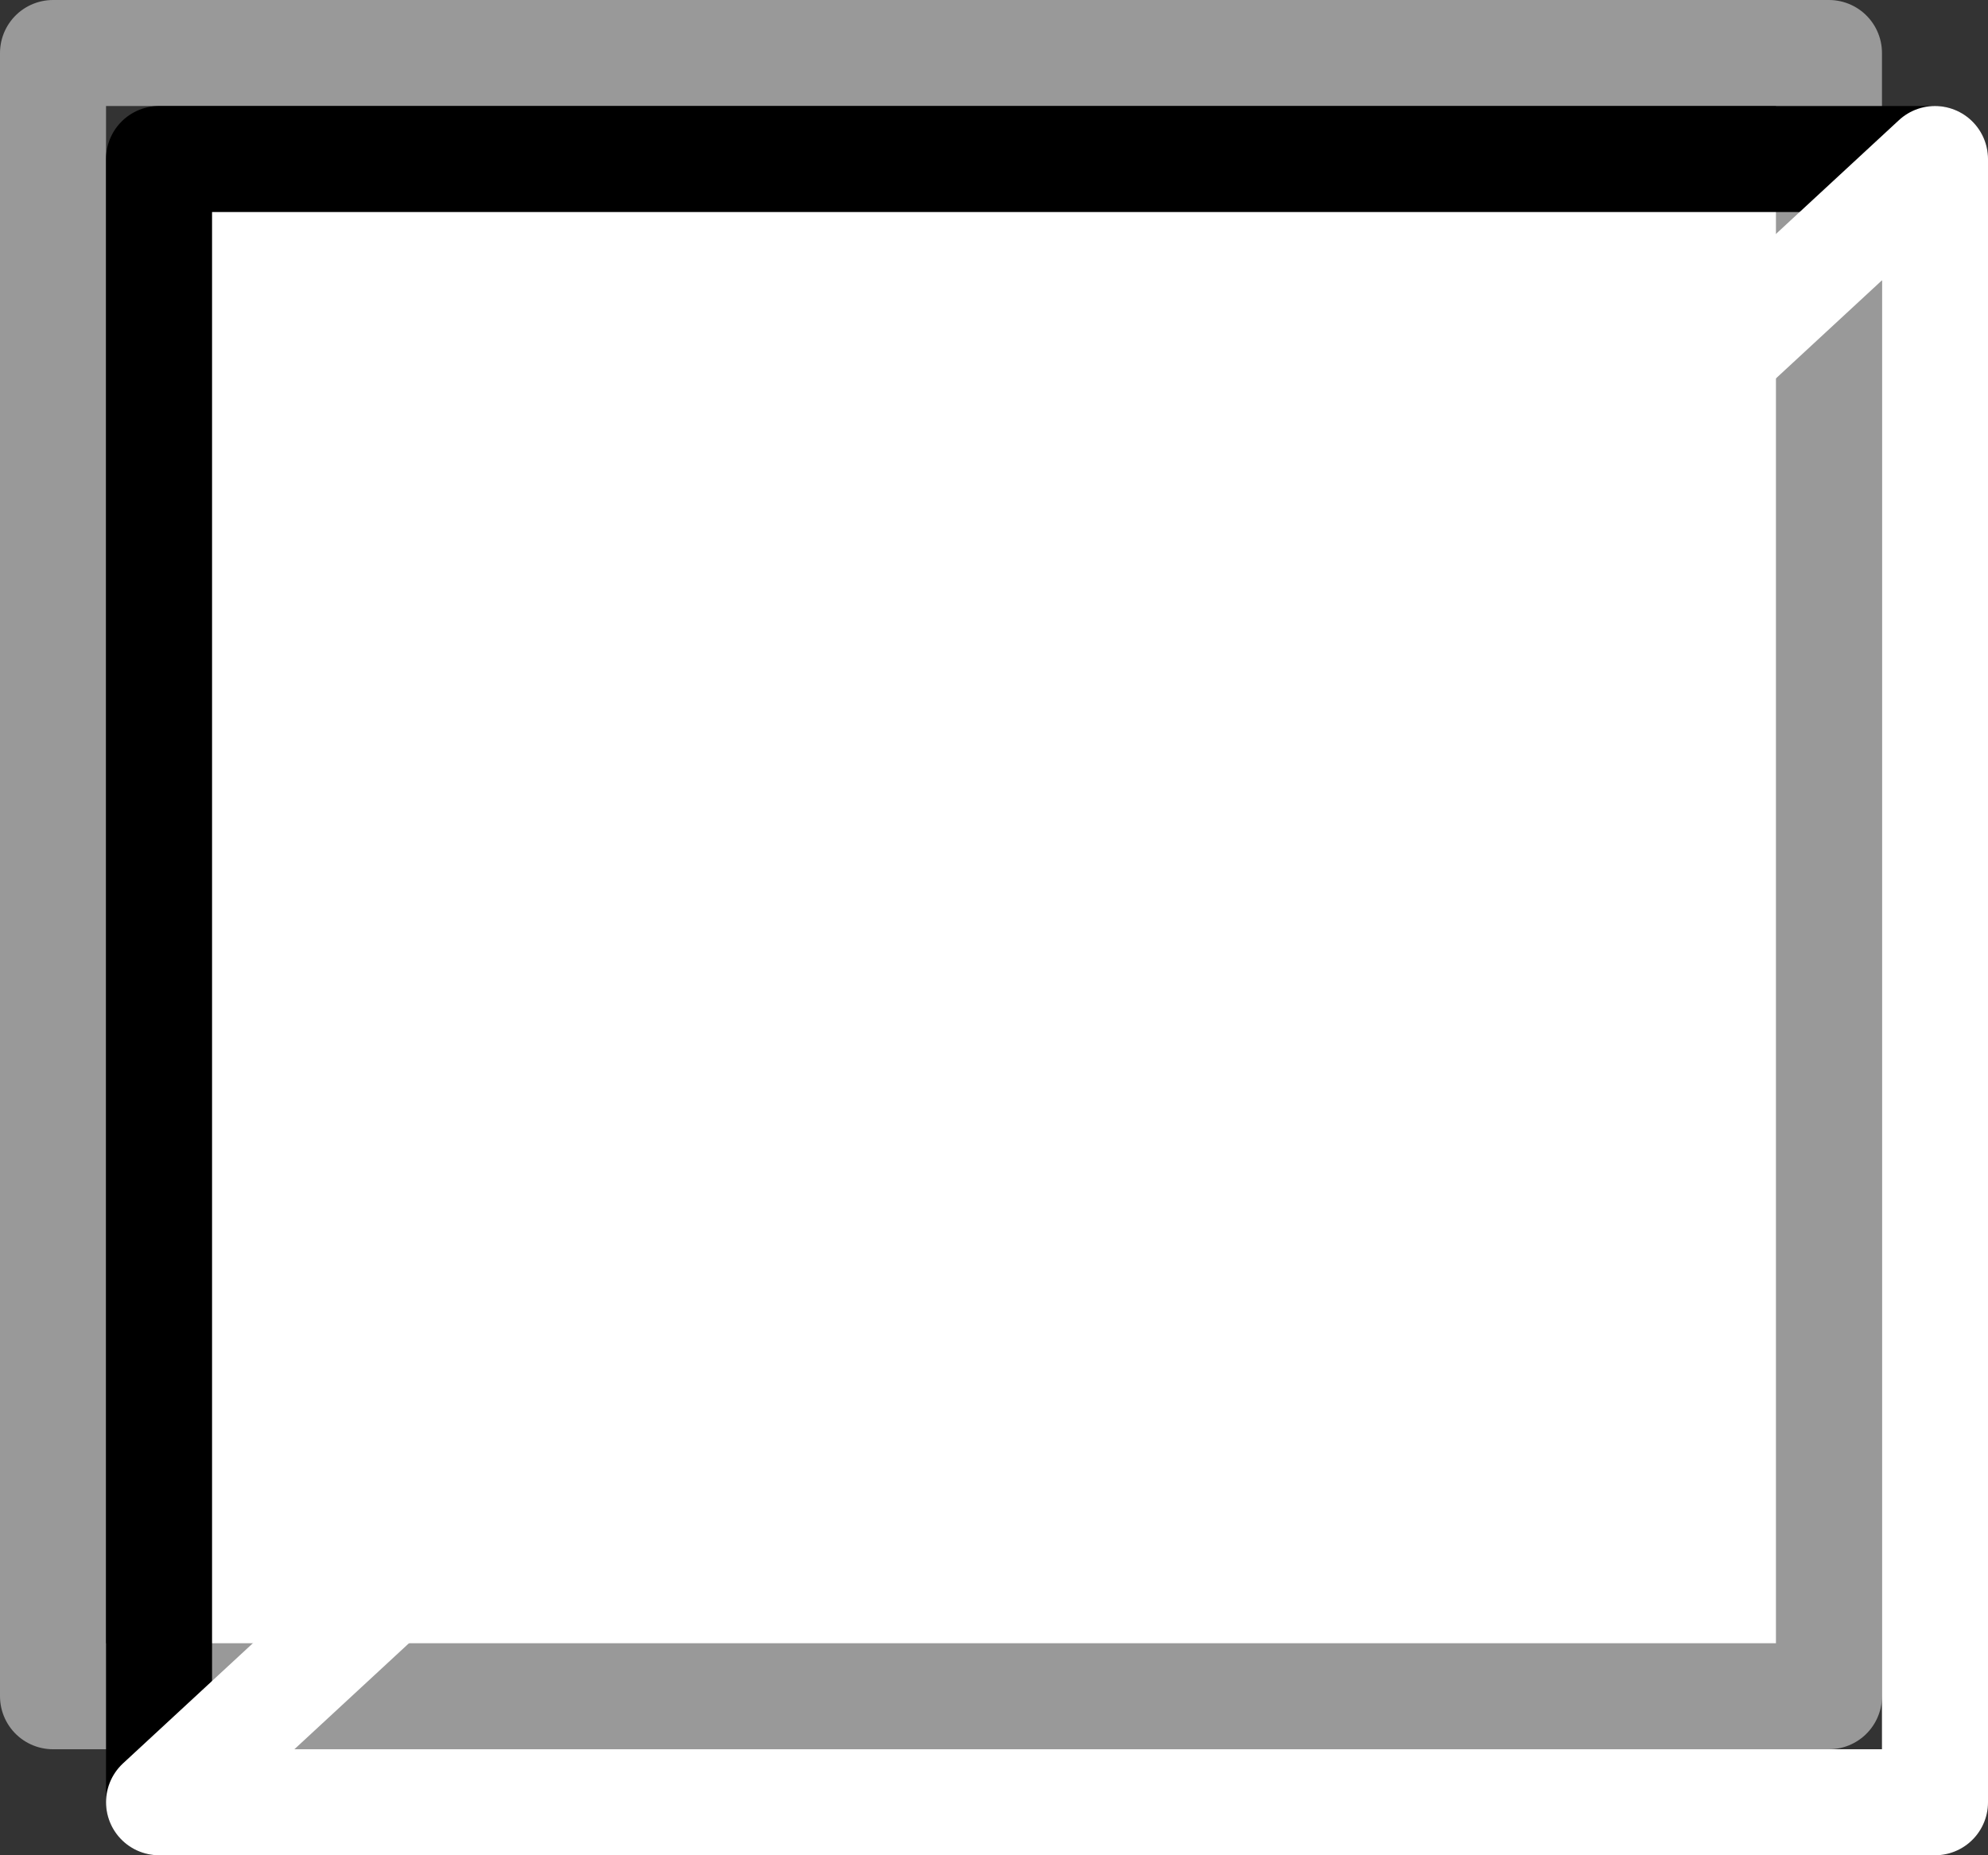
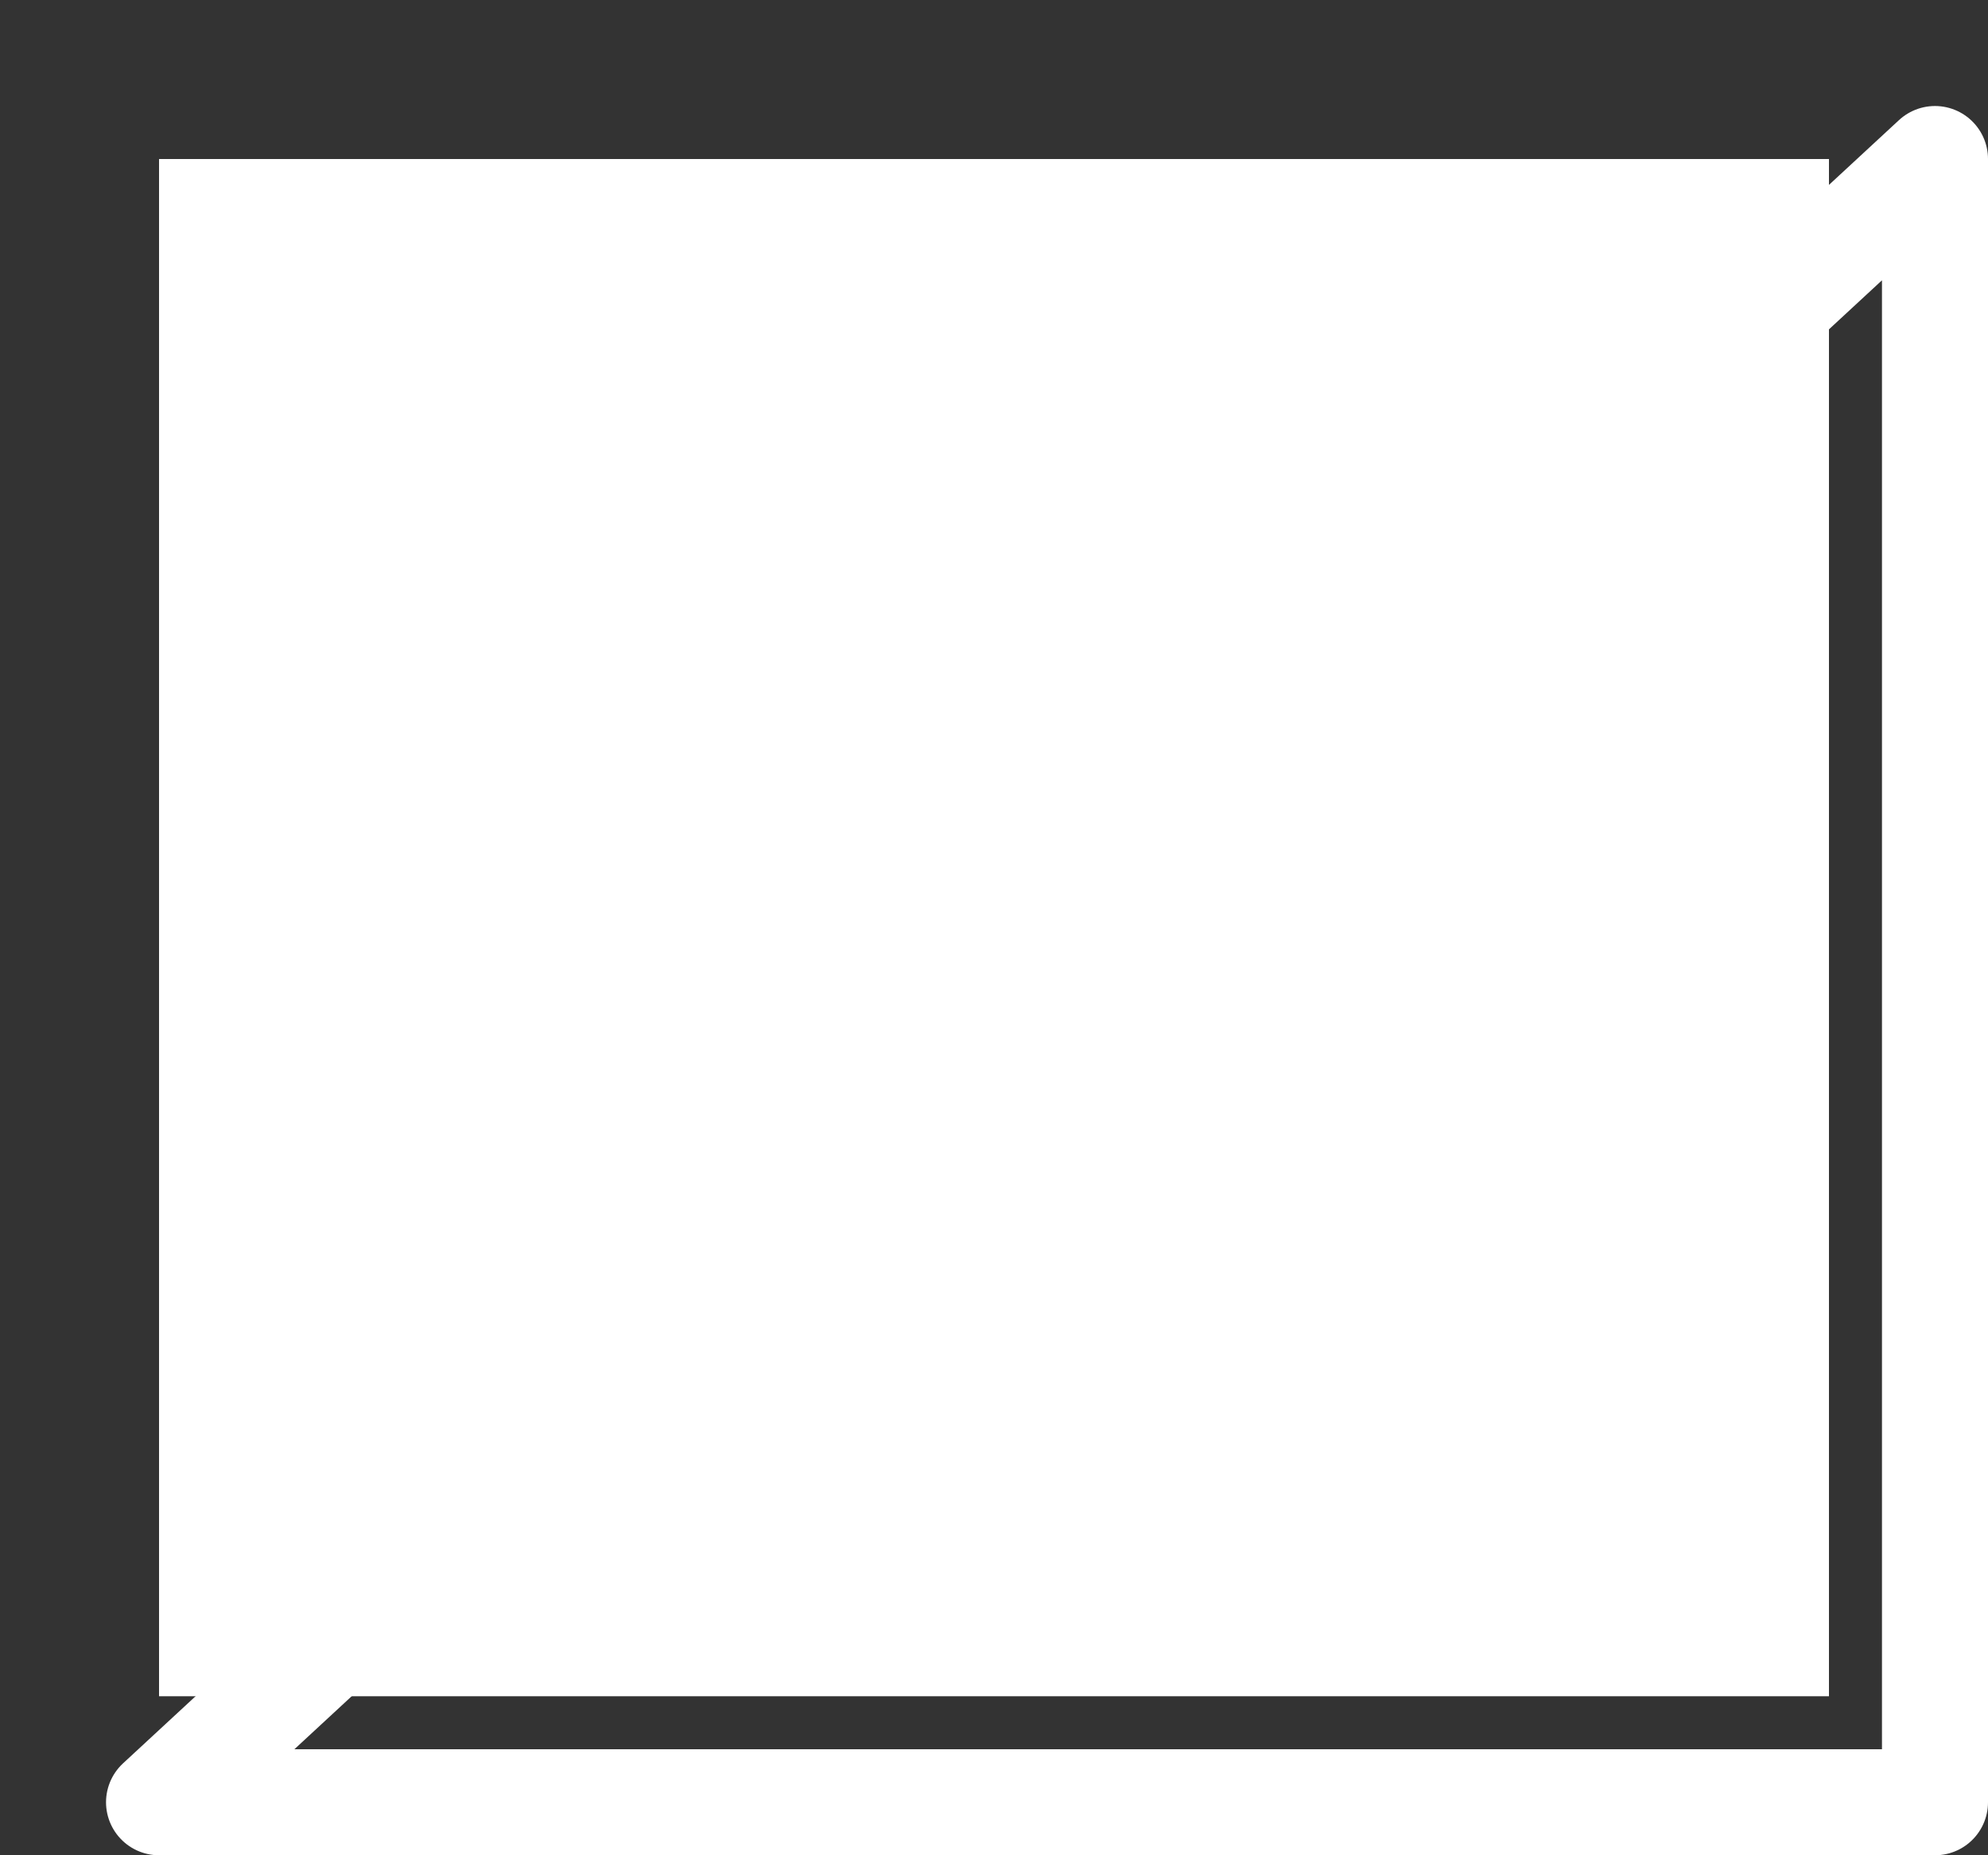
<svg xmlns="http://www.w3.org/2000/svg" height="17.5px" width="18.75px">
  <rect width="100%" height="100%" fill="#333333" stroke="none" />
  <g transform="matrix(1.0, 0.0, 0.0, 1.0, 38.25, 8.7)">
    <path d="M-36.75 7.3 L-36.75 -7.2 -21.0 -7.2 -21.0 7.3 -36.75 7.3" fill="#ffffff" fill-rule="evenodd" stroke="none" />
-     <path d="M-21.0 -7.2 L-21.0 -8.2 -37.75 -8.2 -37.75 7.3 -36.75 7.3 -21.0 7.3 -21.0 -7.2 Z" fill="none" stroke="#999999" stroke-linecap="round" stroke-linejoin="round" stroke-width="1.0" />
-     <path d="M-20.0 -7.2 L-36.75 -7.2 -36.75 8.3" fill="none" stroke="#000000" stroke-linecap="round" stroke-linejoin="round" stroke-width="1.0" />
    <path d="M-36.75 8.3 L-20.0 8.3 -20.0 -7.2 Z" fill="none" stroke="#ffffff" stroke-linecap="round" stroke-linejoin="round" stroke-width="1.0" />
  </g>
</svg>